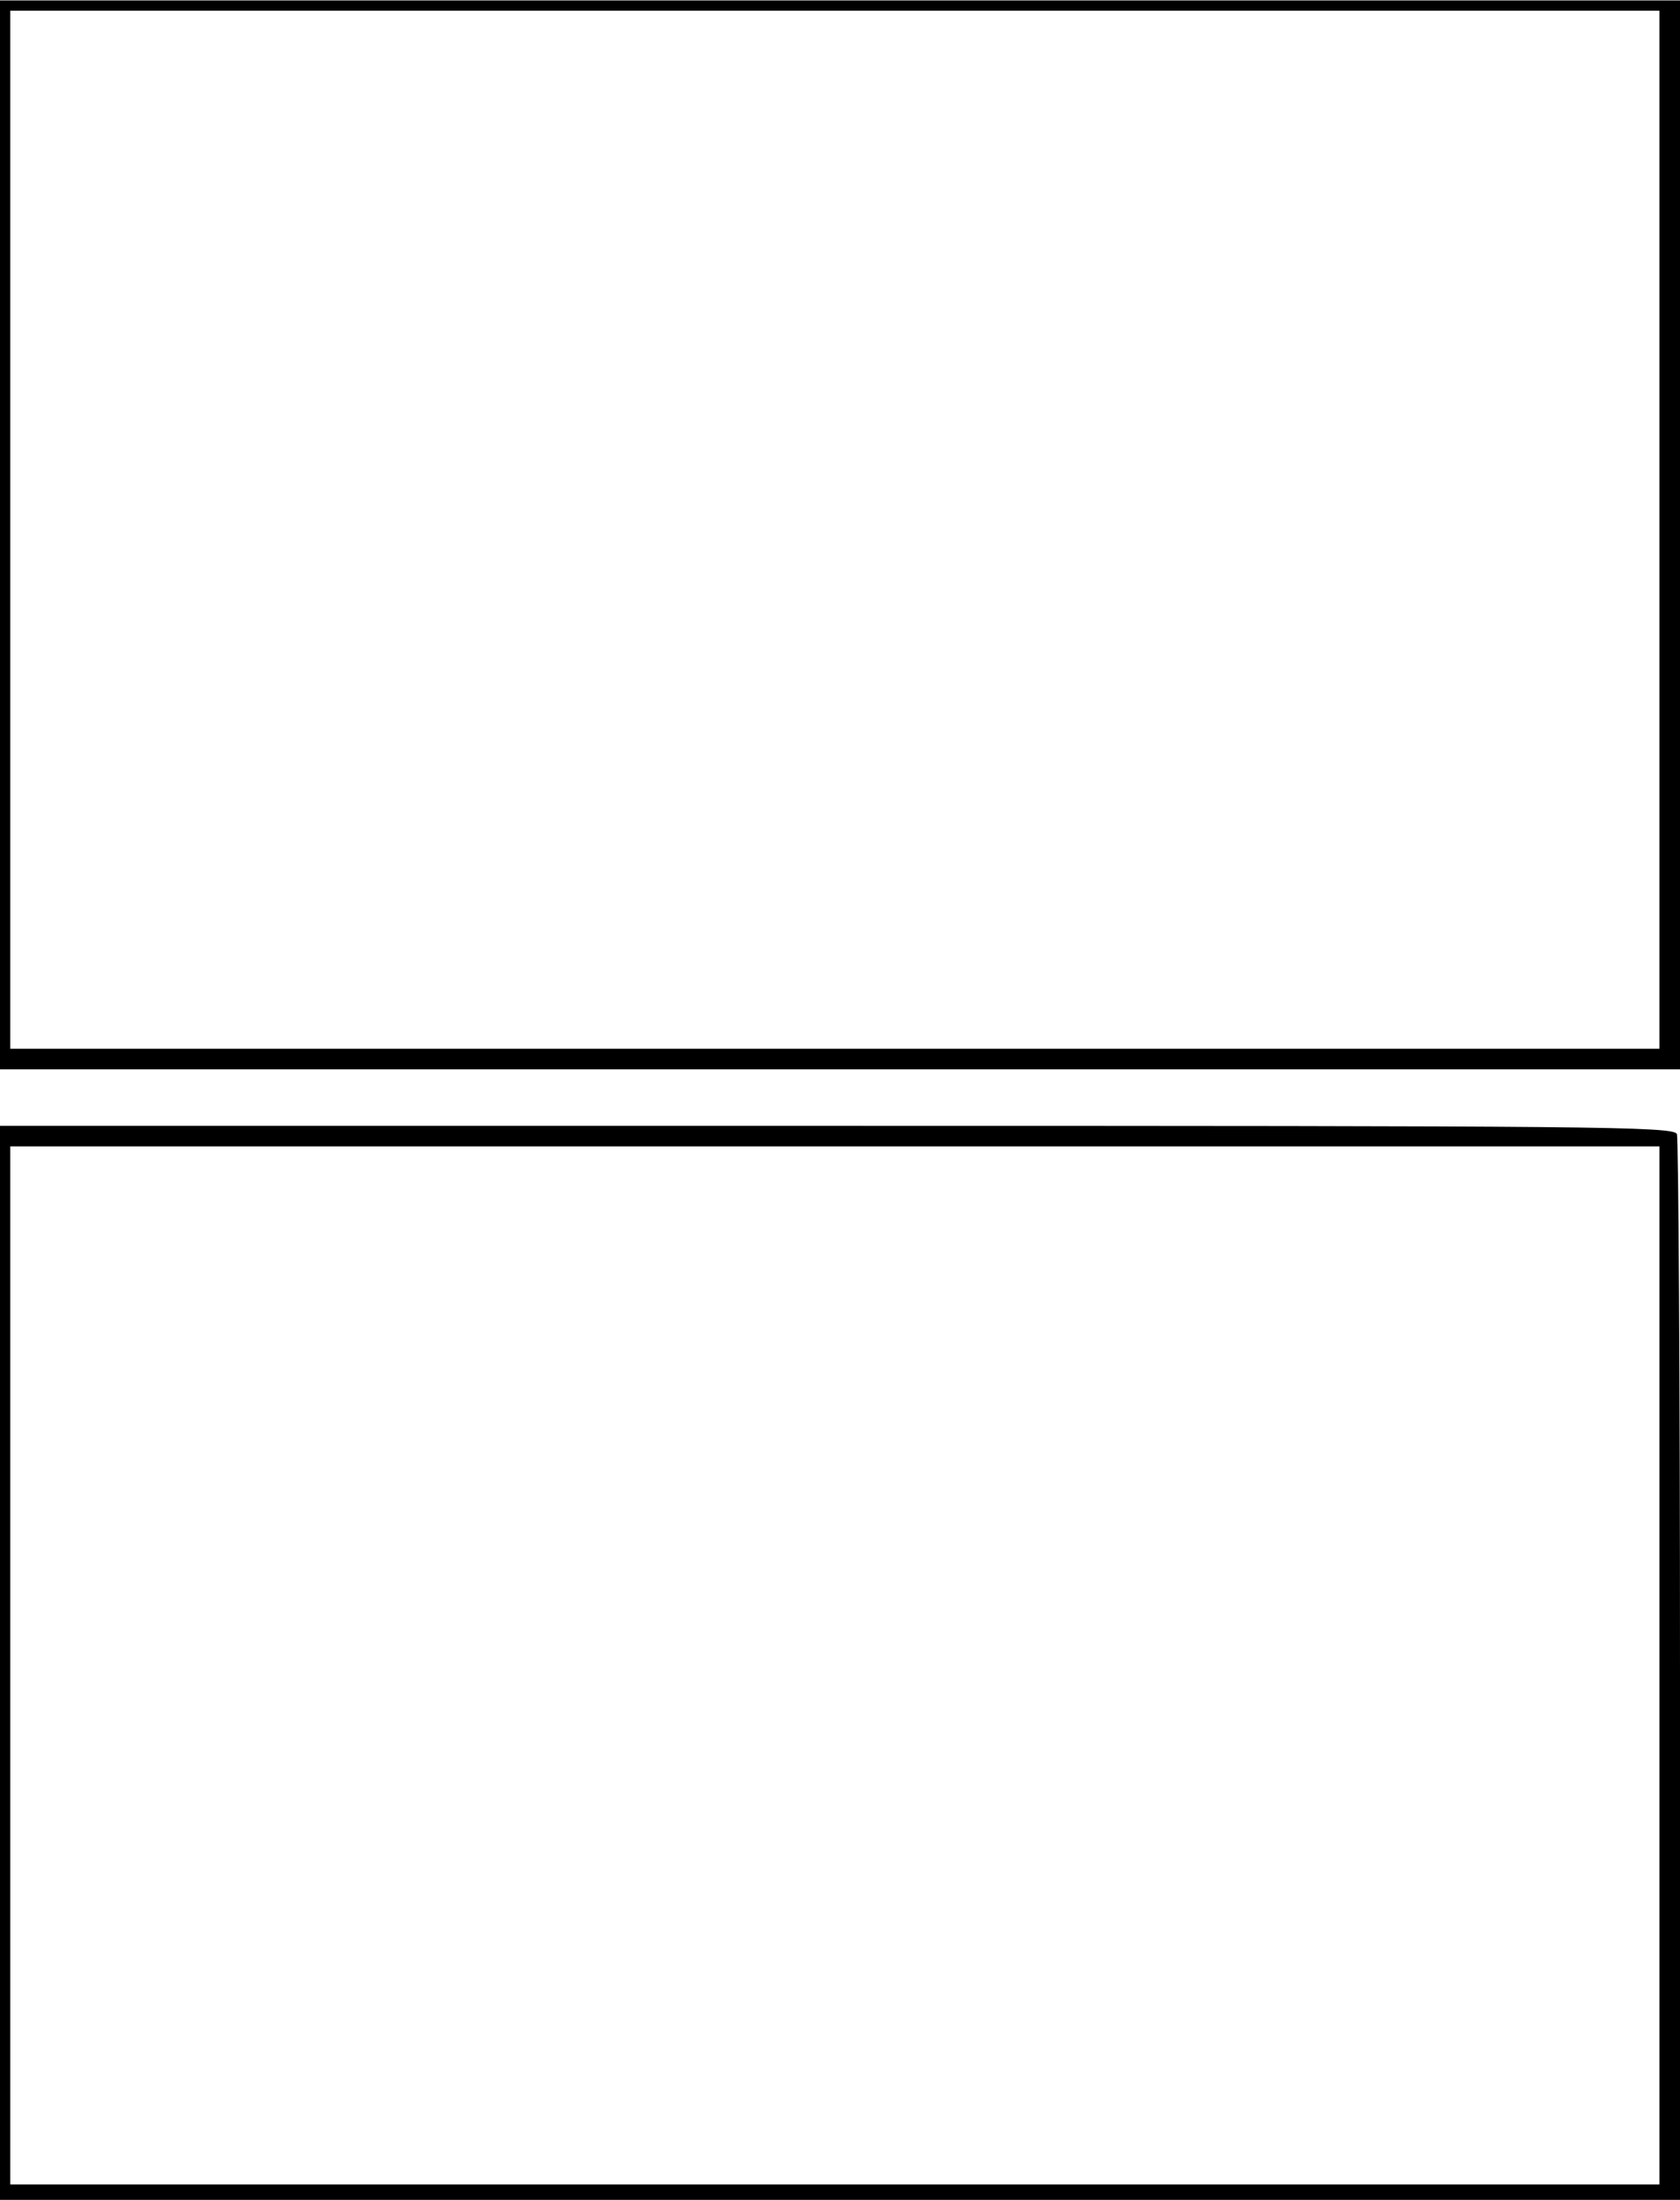
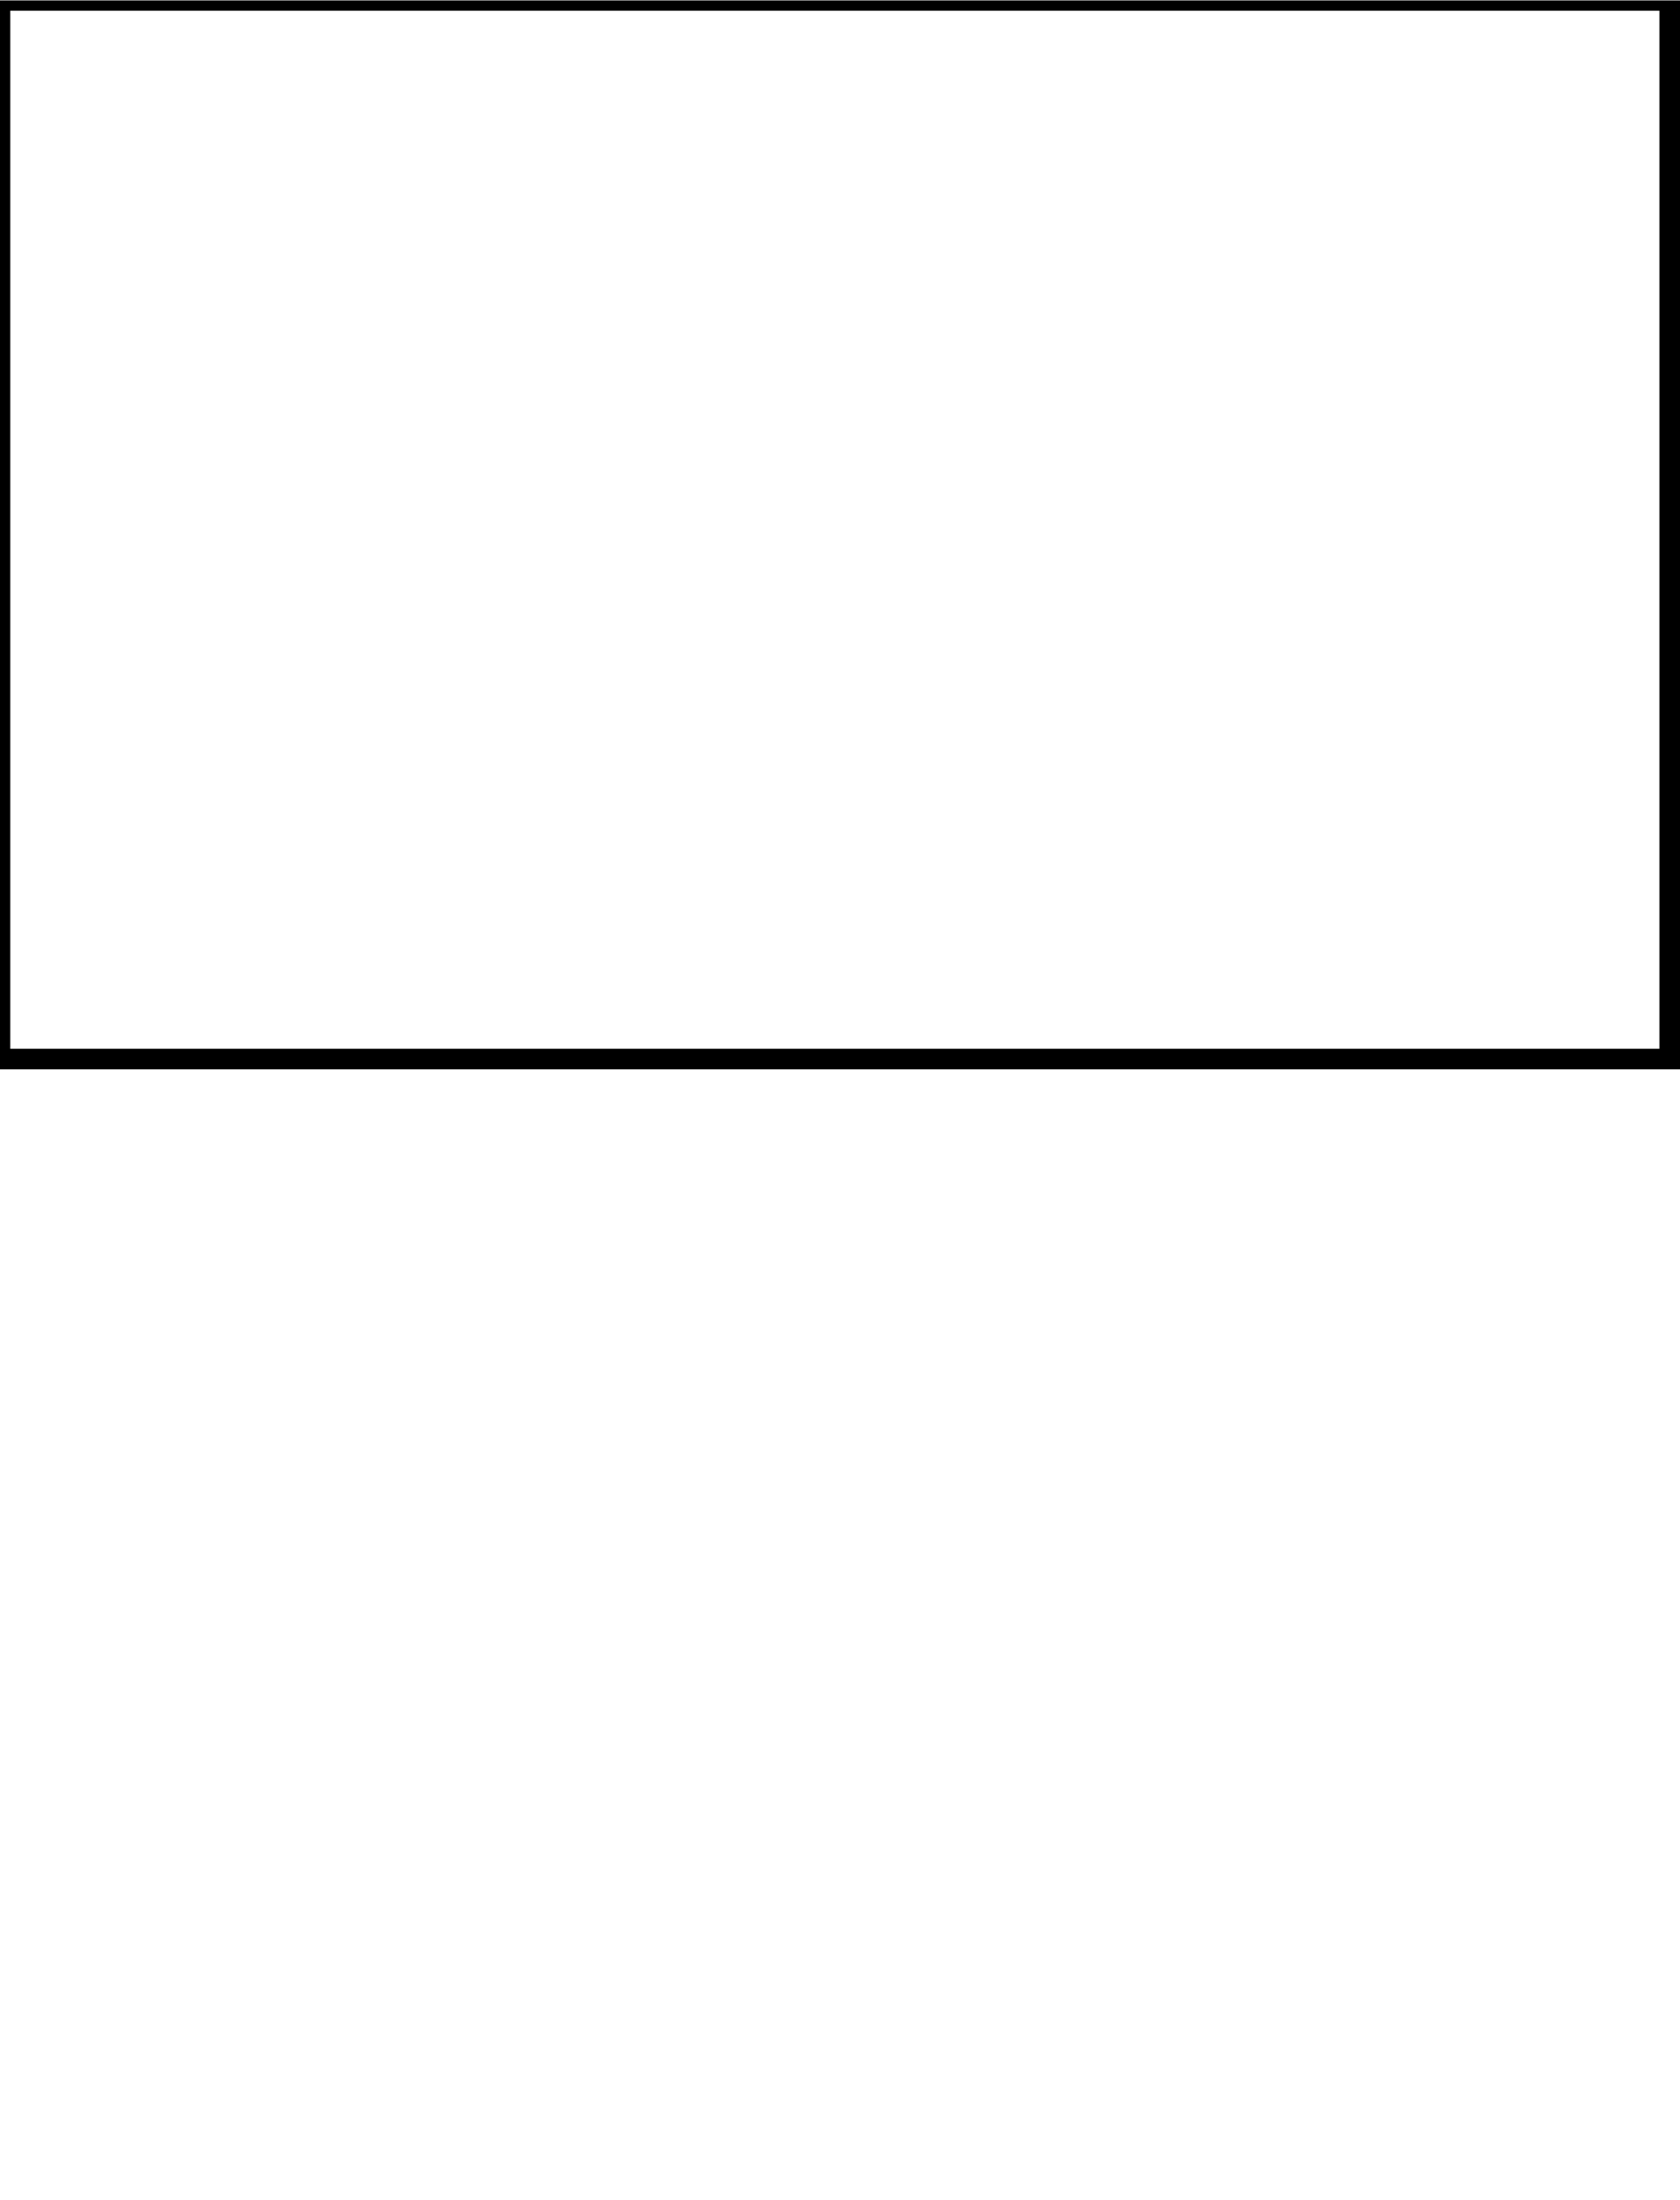
<svg xmlns="http://www.w3.org/2000/svg" version="1.0" width="86.3mm" height="113mm" viewBox="0 0 327 428" preserveAspectRatio="xMidYMid meet">
  <g transform="translate(0,428) scale(0.1,-0.1)" fill="#000000" stroke="none">
-     <path d="M0 3240 l0 -1040 1635 0 1635 0 0 1040 0 1040 -1635 0 -1635 0 0 -1040z m3230 10 l0 -1010 -1605 0 -1605 0 0 1010 0 1010 1605 0 1605 0 0 -1010z" />
-     <path d="M0 1045 l0 -1045 1635 0 1635 0 0 1029 c0 566 -3 1036 -6 1045 -6 15 -159 16 -1635 16 l-1629 0 0 -1045z m3230 -5 l0 -1010 -1605 0 -1605 0 0 1010 0 1010 1605 0 1605 0 0 -1010z" />
+     <path d="M0 3240 l0 -1040 1635 0 1635 0 0 1040 0 1040 -1635 0 -1635 0 0 -1040z m3230 10 l0 -1010 -1605 0 -1605 0 0 1010 0 1010 1605 0 1605 0 0 -1010" />
  </g>
</svg>